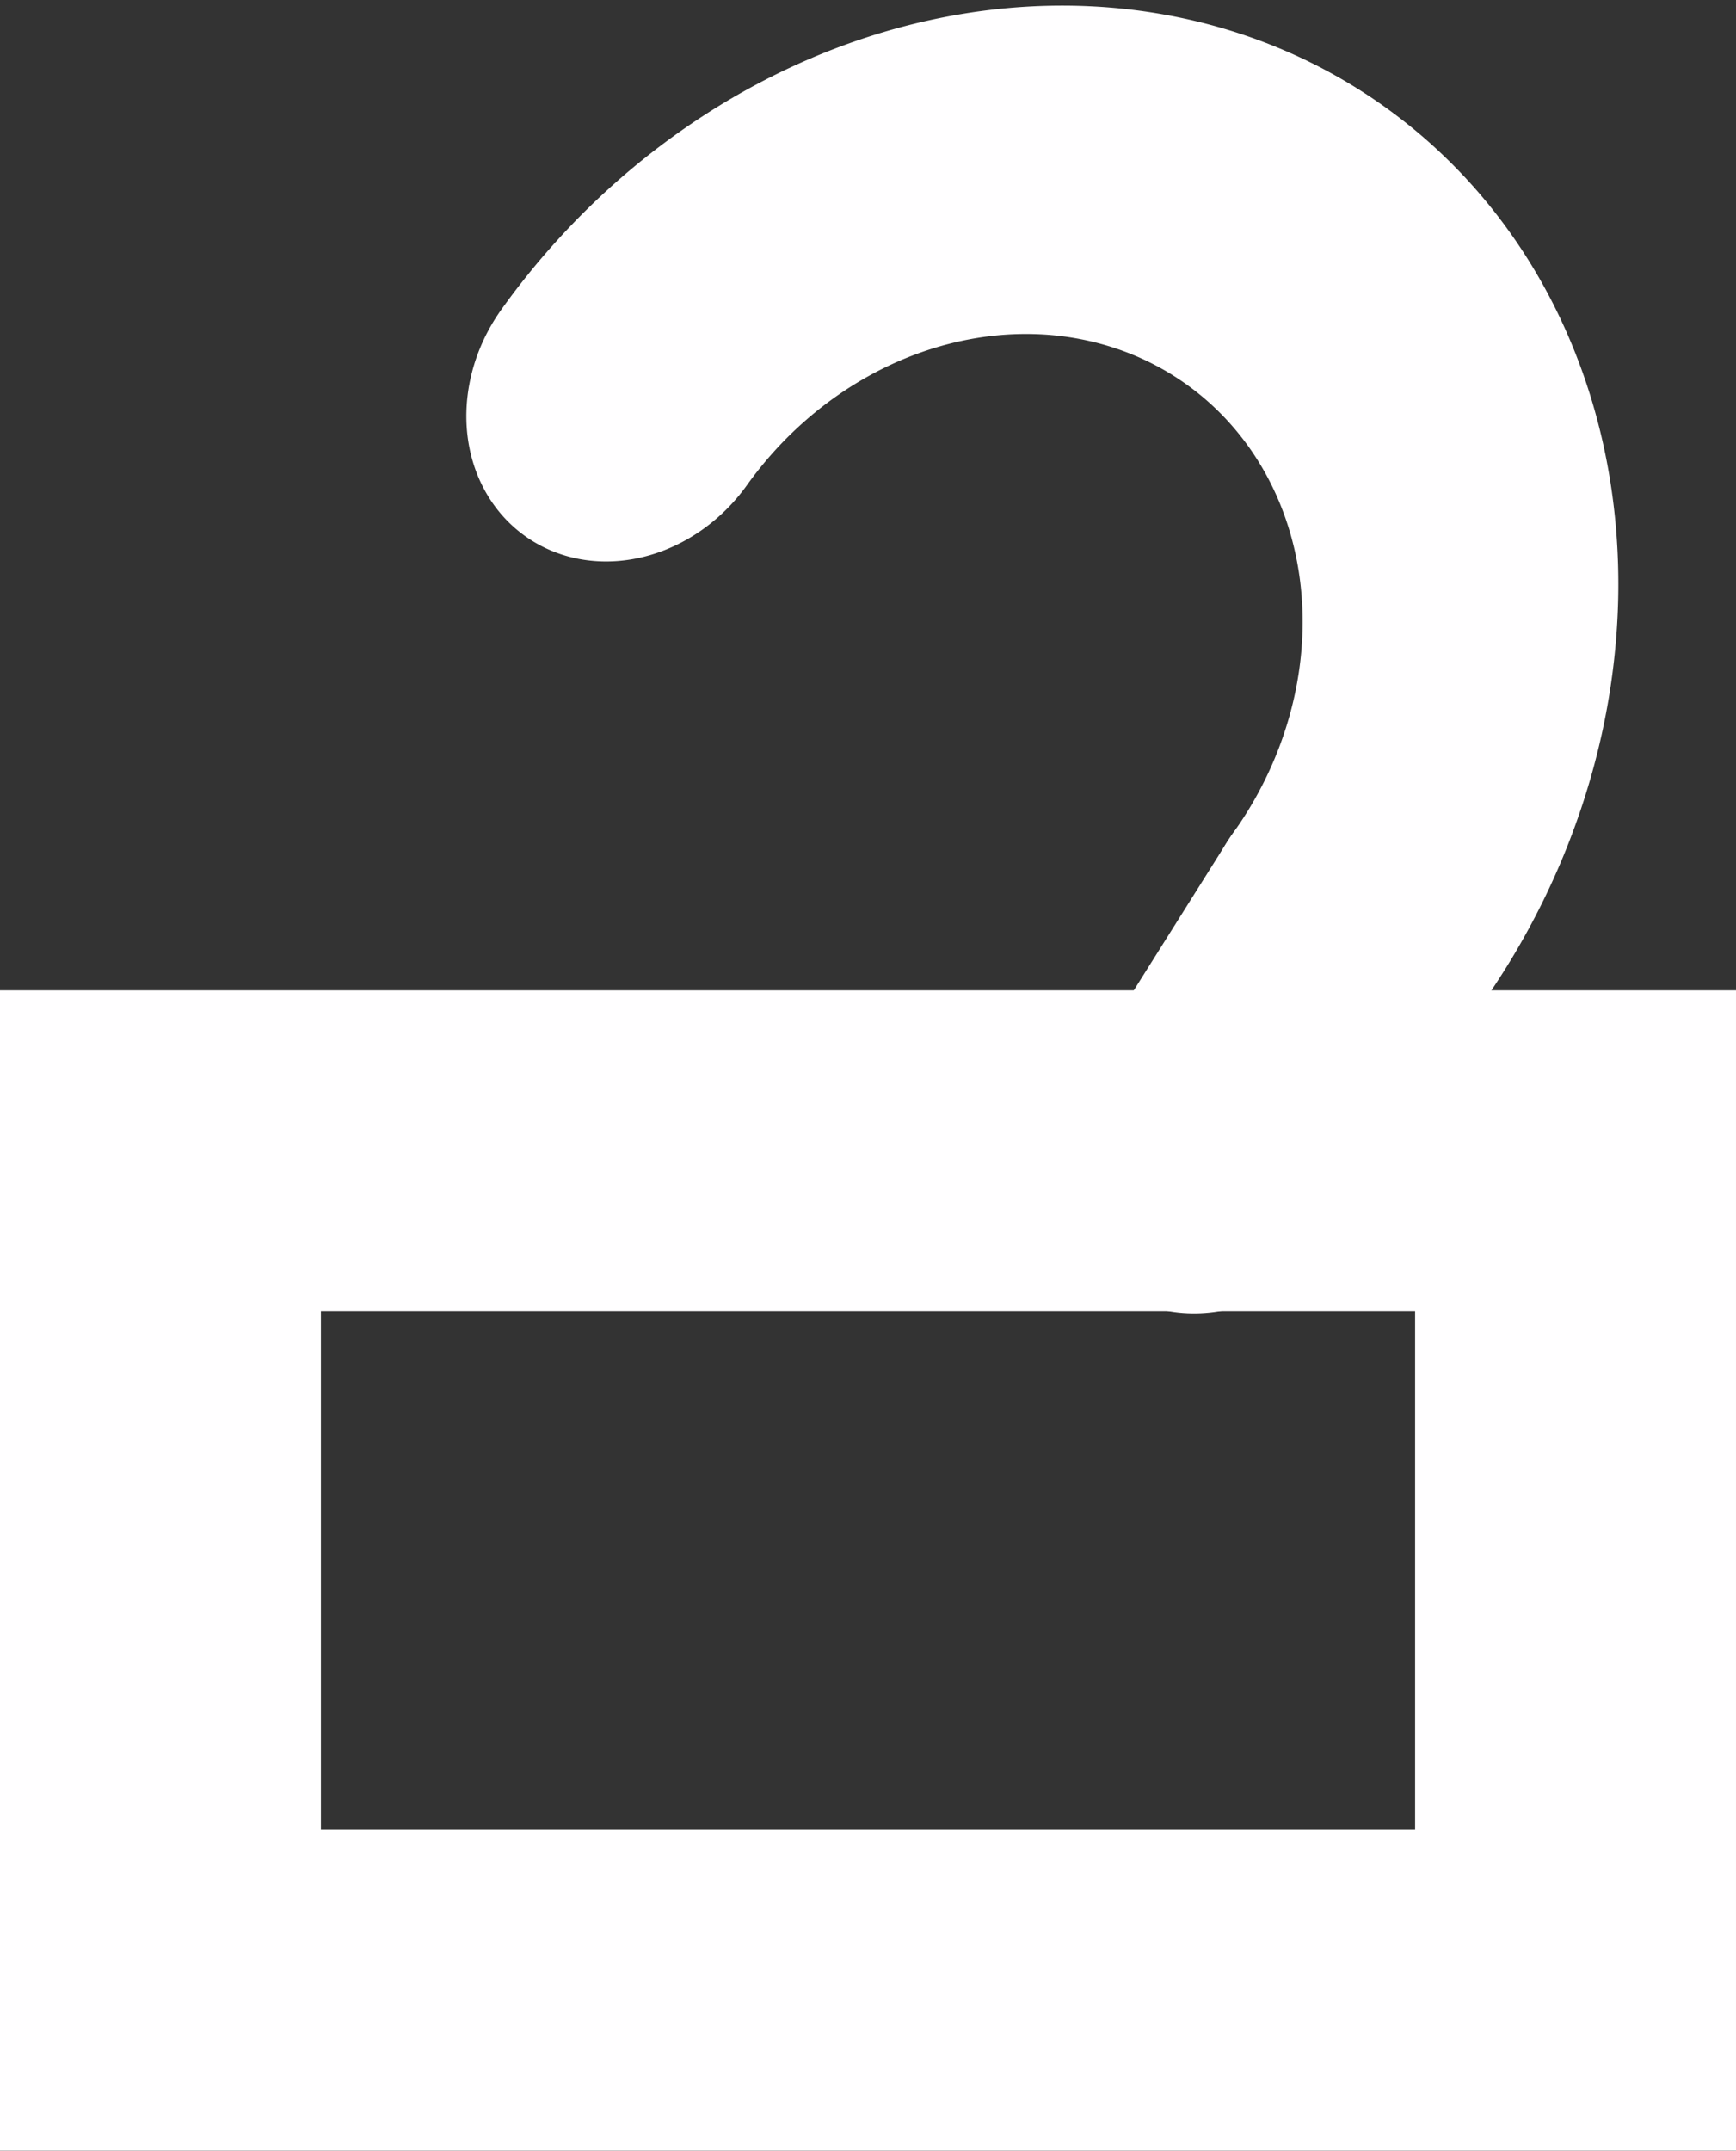
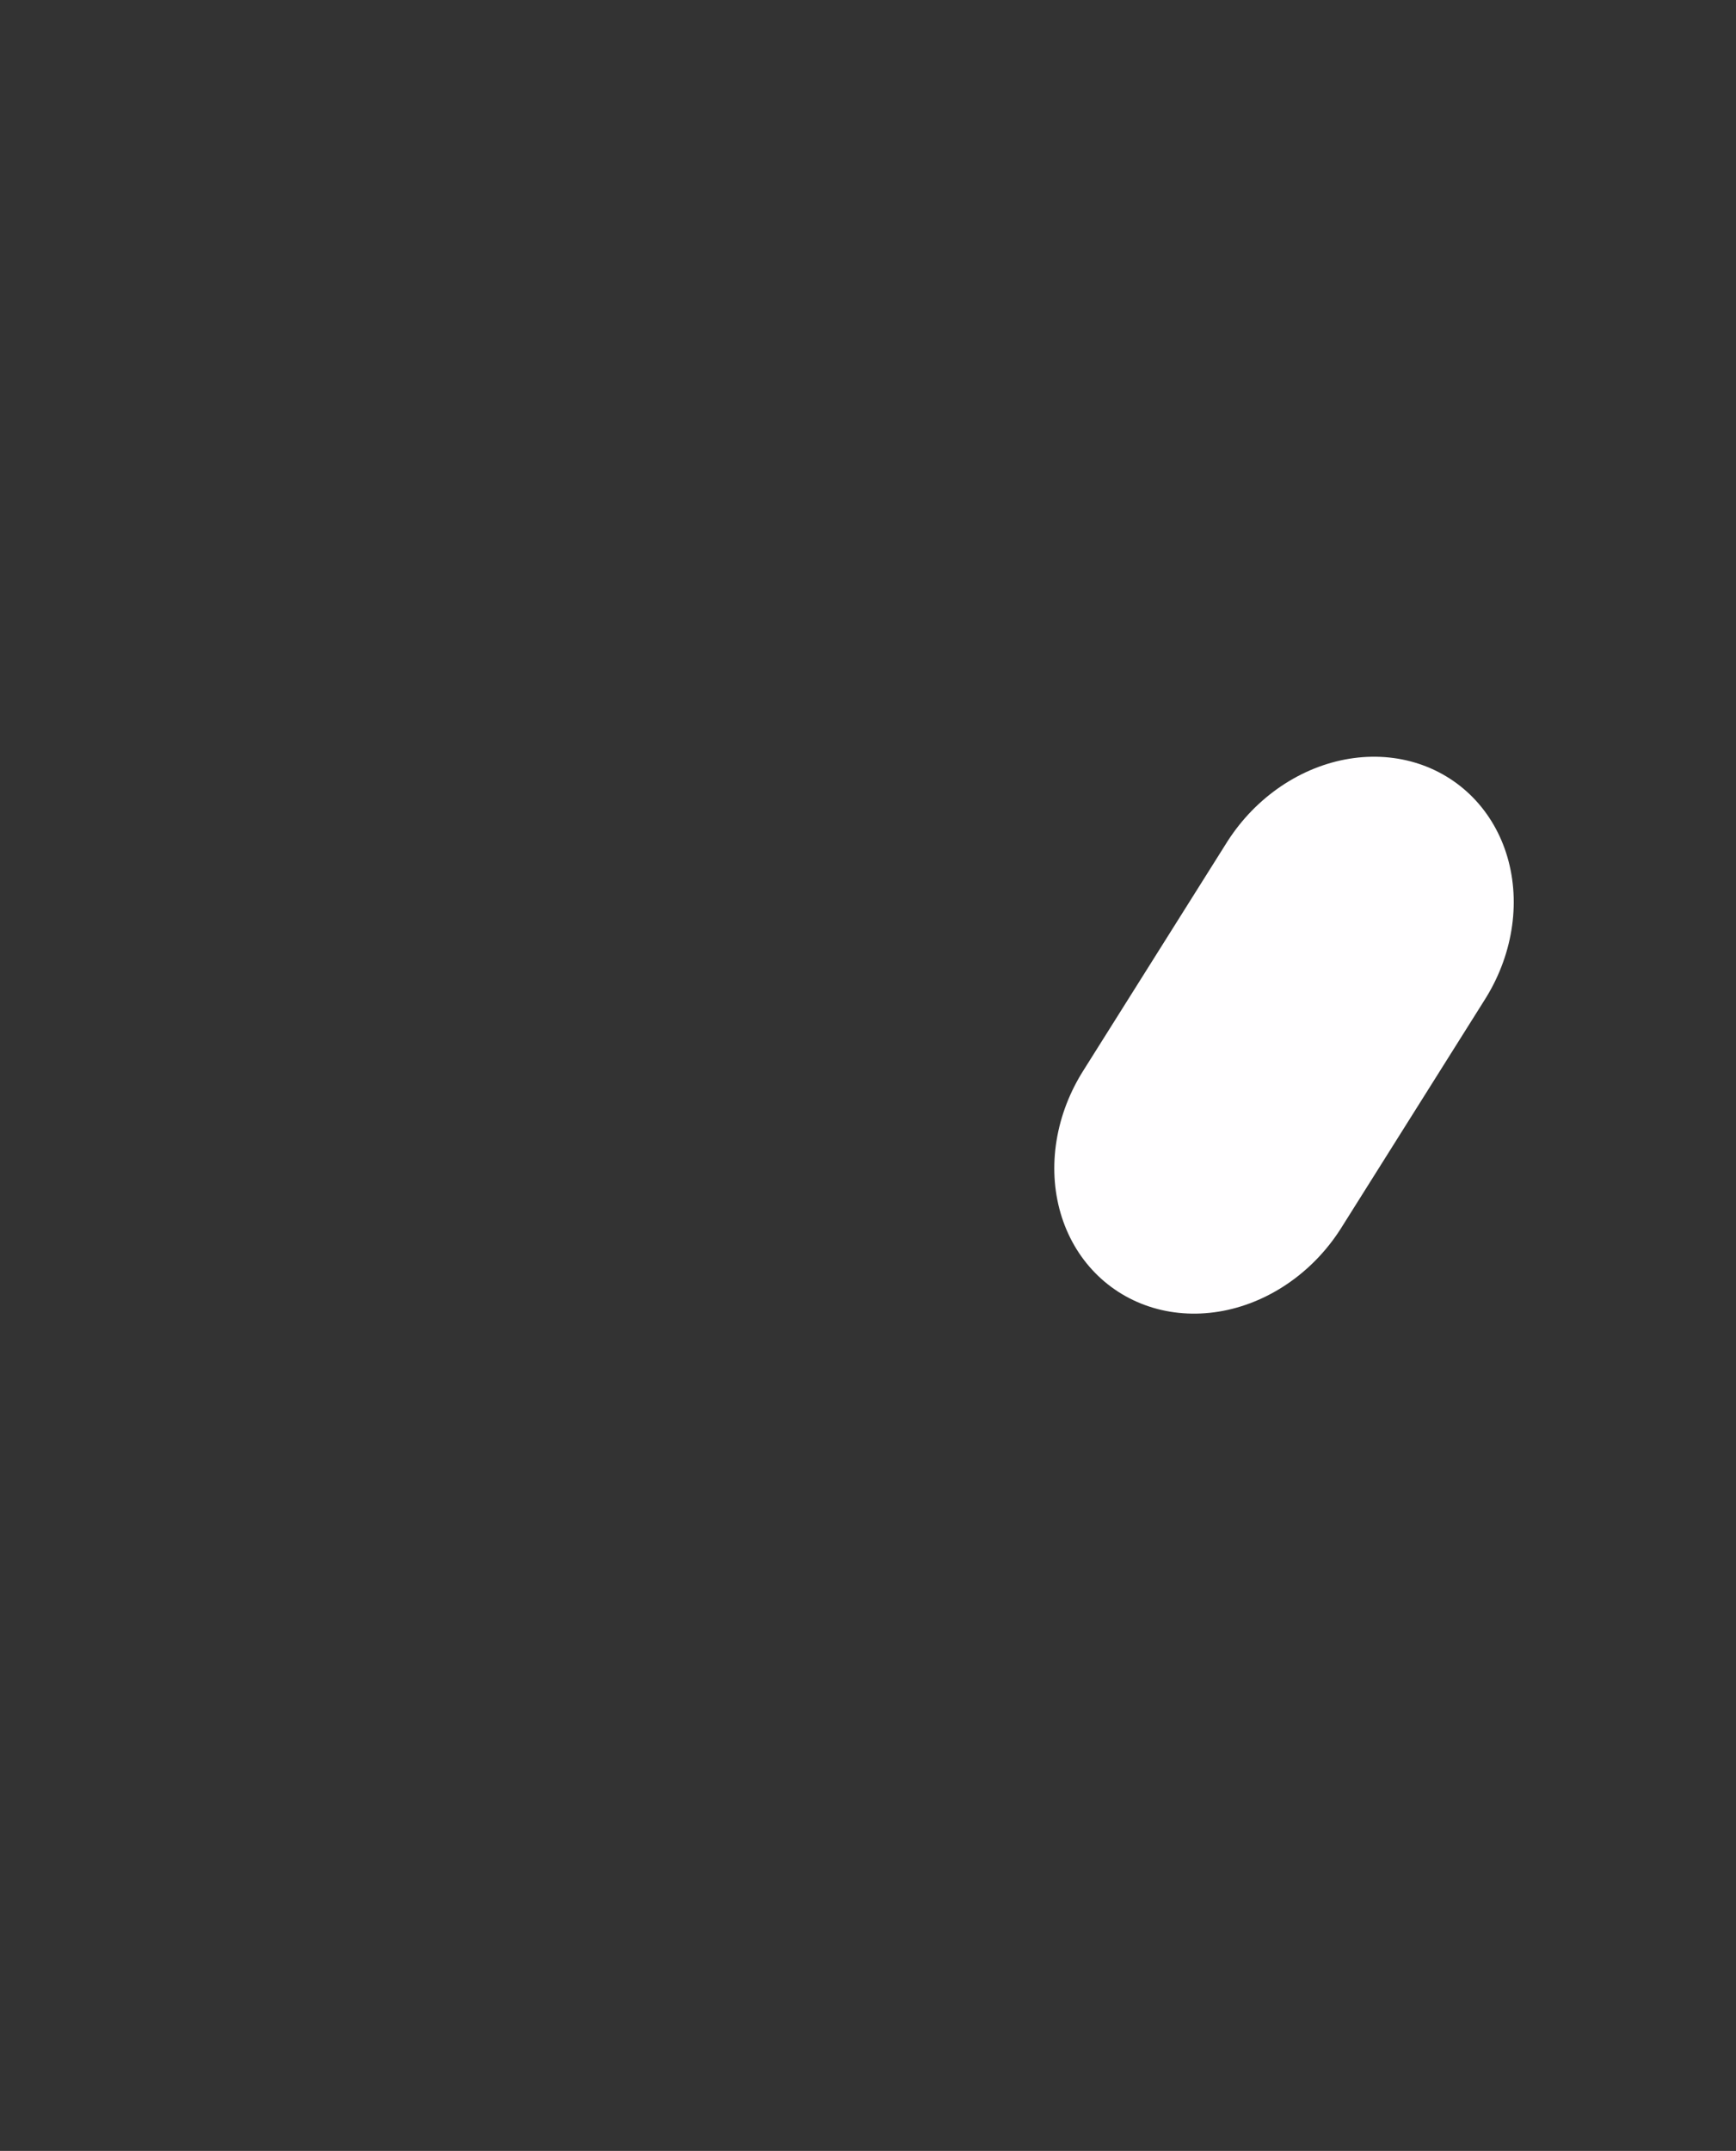
<svg xmlns="http://www.w3.org/2000/svg" xmlns:ns1="http://www.inkscape.org/namespaces/inkscape" xmlns:ns2="http://sodipodi.sourceforge.net/DTD/sodipodi-0.dtd" width="16.229mm" height="20.097mm" viewBox="0 0 16.229 20.097" version="1.1" id="svg8" ns1:version="0.92.1 r15371" ns2:docname="lock-unlocked.svg">
  <rect x="0" y="0" width="16.229" height="20.097" fill="#333333" stroke="none" />
  <defs id="defs2" />
  <ns2:namedview id="base" pagecolor="#ffffff" bordercolor="#666666" borderopacity="1.0" ns1:pageopacity="0.0" ns1:pageshadow="2" ns1:zoom="5.6" ns1:cx="-22.600643" ns1:cy="53.142251" ns1:document-units="mm" ns1:current-layer="g4502" showgrid="true" ns1:object-paths="true" ns1:snap-grids="false" fit-margin-top="0" fit-margin-left="0" fit-margin-right="0" fit-margin-bottom="0" ns1:window-width="2400" ns1:window-height="1321" ns1:window-x="2391" ns1:window-y="-9" ns1:window-maximized="1">
    <ns1:grid type="xygrid" id="grid4485" originx="-13.052" originy="-259.115" />
  </ns2:namedview>
  <g ns1:label="Layer 1" ns1:groupmode="layer" id="layer1" transform="translate(-13.052,-17.789)">
-     <rect style="fill:none;fill-opacity:1;stroke:#fffeff;stroke-width:3;stroke-linecap:round;stroke-linejoin:miter;stroke-miterlimit:4;stroke-dasharray:none;stroke-opacity:1" id="rect4487" width="13.229" height="7.843" x="14.552" y="28.542" />
    <g id="g4502" transform="matrix(0.72,0.515,-0.582,0.813,21.112,-6.573)" style="stroke:#ff75ff;stroke-width:3.188;stroke-miterlimit:4;stroke-dasharray:none;stroke-opacity:1">
-       <path transform="scale(-1)" d="m -16.417,-24.132 a 4.75,4.75 0 0 1 -2.375,4.114 4.75,4.75 0 0 1 -4.75,0 4.75,4.75 0 0 1 -2.375,-4.114" ns2:open="true" ns2:end="3.1415927" ns2:start="0" ns2:ry="4.75" ns2:rx="4.75" ns2:cy="-24.131567" ns2:cx="-21.166666" ns2:type="arc" id="path4489" style="fill:none;fill-opacity:1;stroke:#fffeff;stroke-width:3.188;stroke-linecap:round;stroke-linejoin:round;stroke-miterlimit:4;stroke-dasharray:none;stroke-opacity:1" />
      <path style="fill:none;stroke:#fffeff;stroke-width:3.188;stroke-linecap:round;stroke-linejoin:miter;stroke-miterlimit:4;stroke-dasharray:none;stroke-opacity:1" d="m 25.917,24.132 0.17,2.519" id="path4493" ns1:connector-curvature="0" />
    </g>
    <g style="stroke-width:1.063" transform="matrix(0.776,0.427,-0.482,0.876,41.177,-7.05)" id="g4512" />
  </g>
</svg>